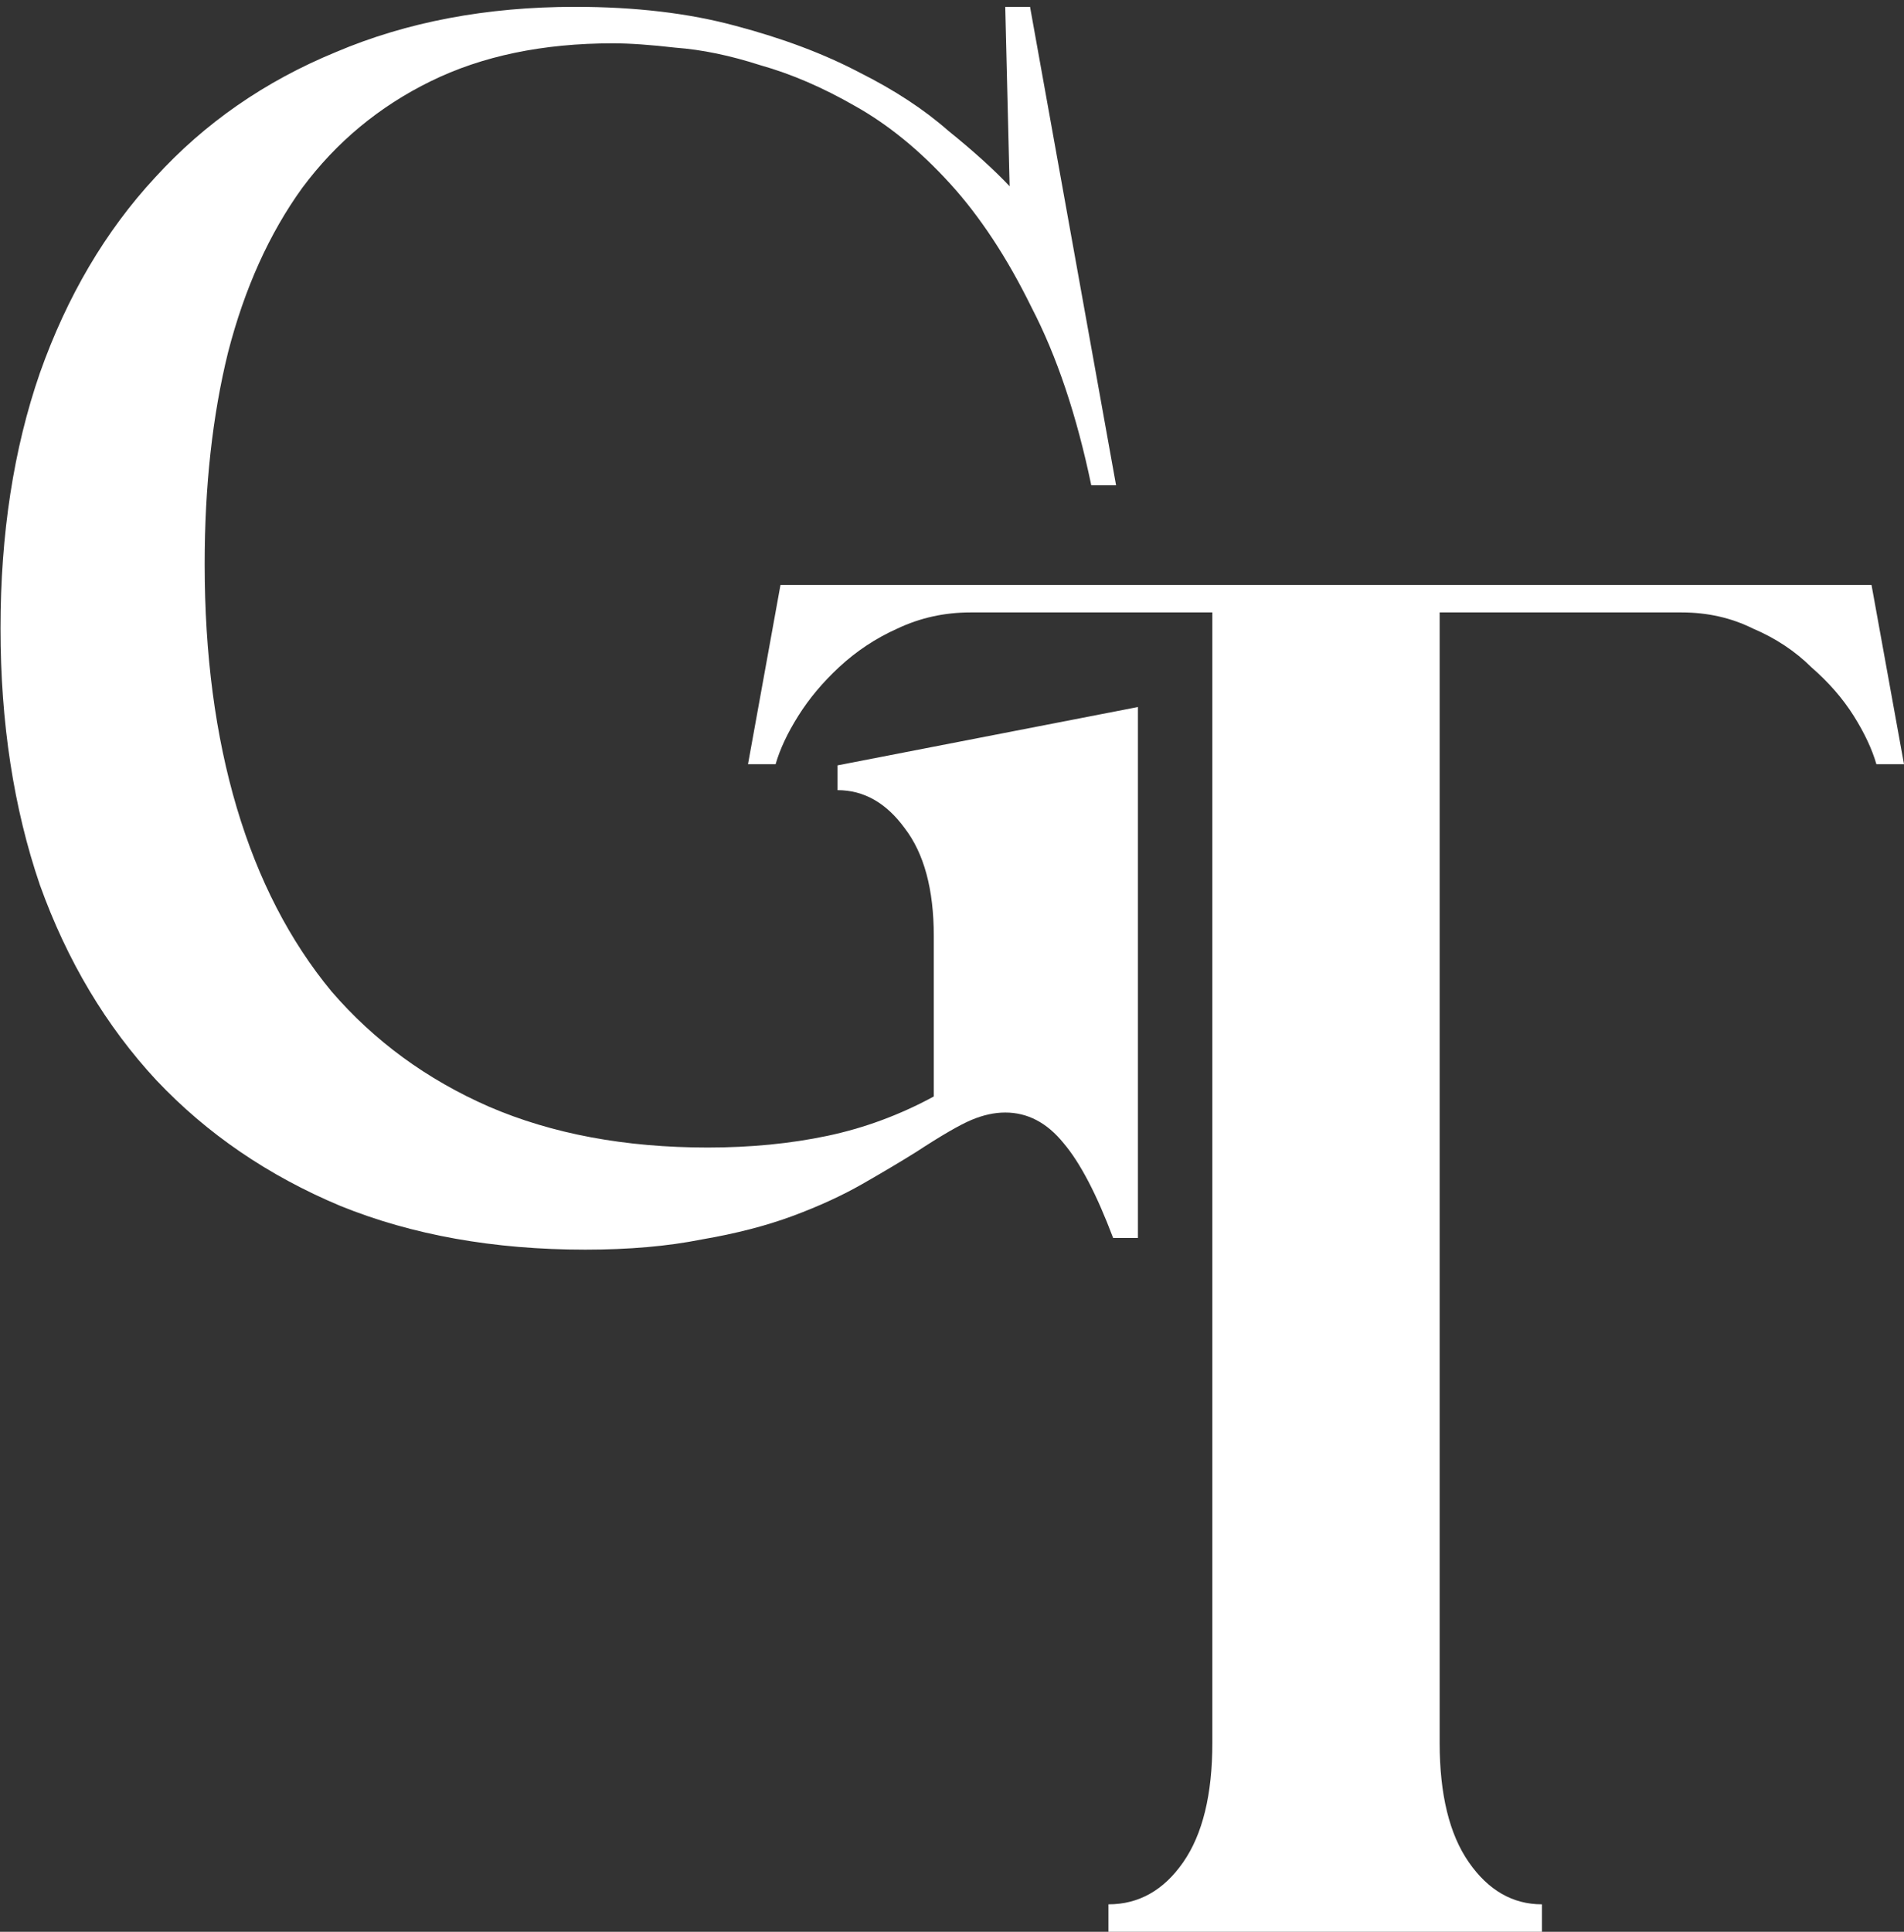
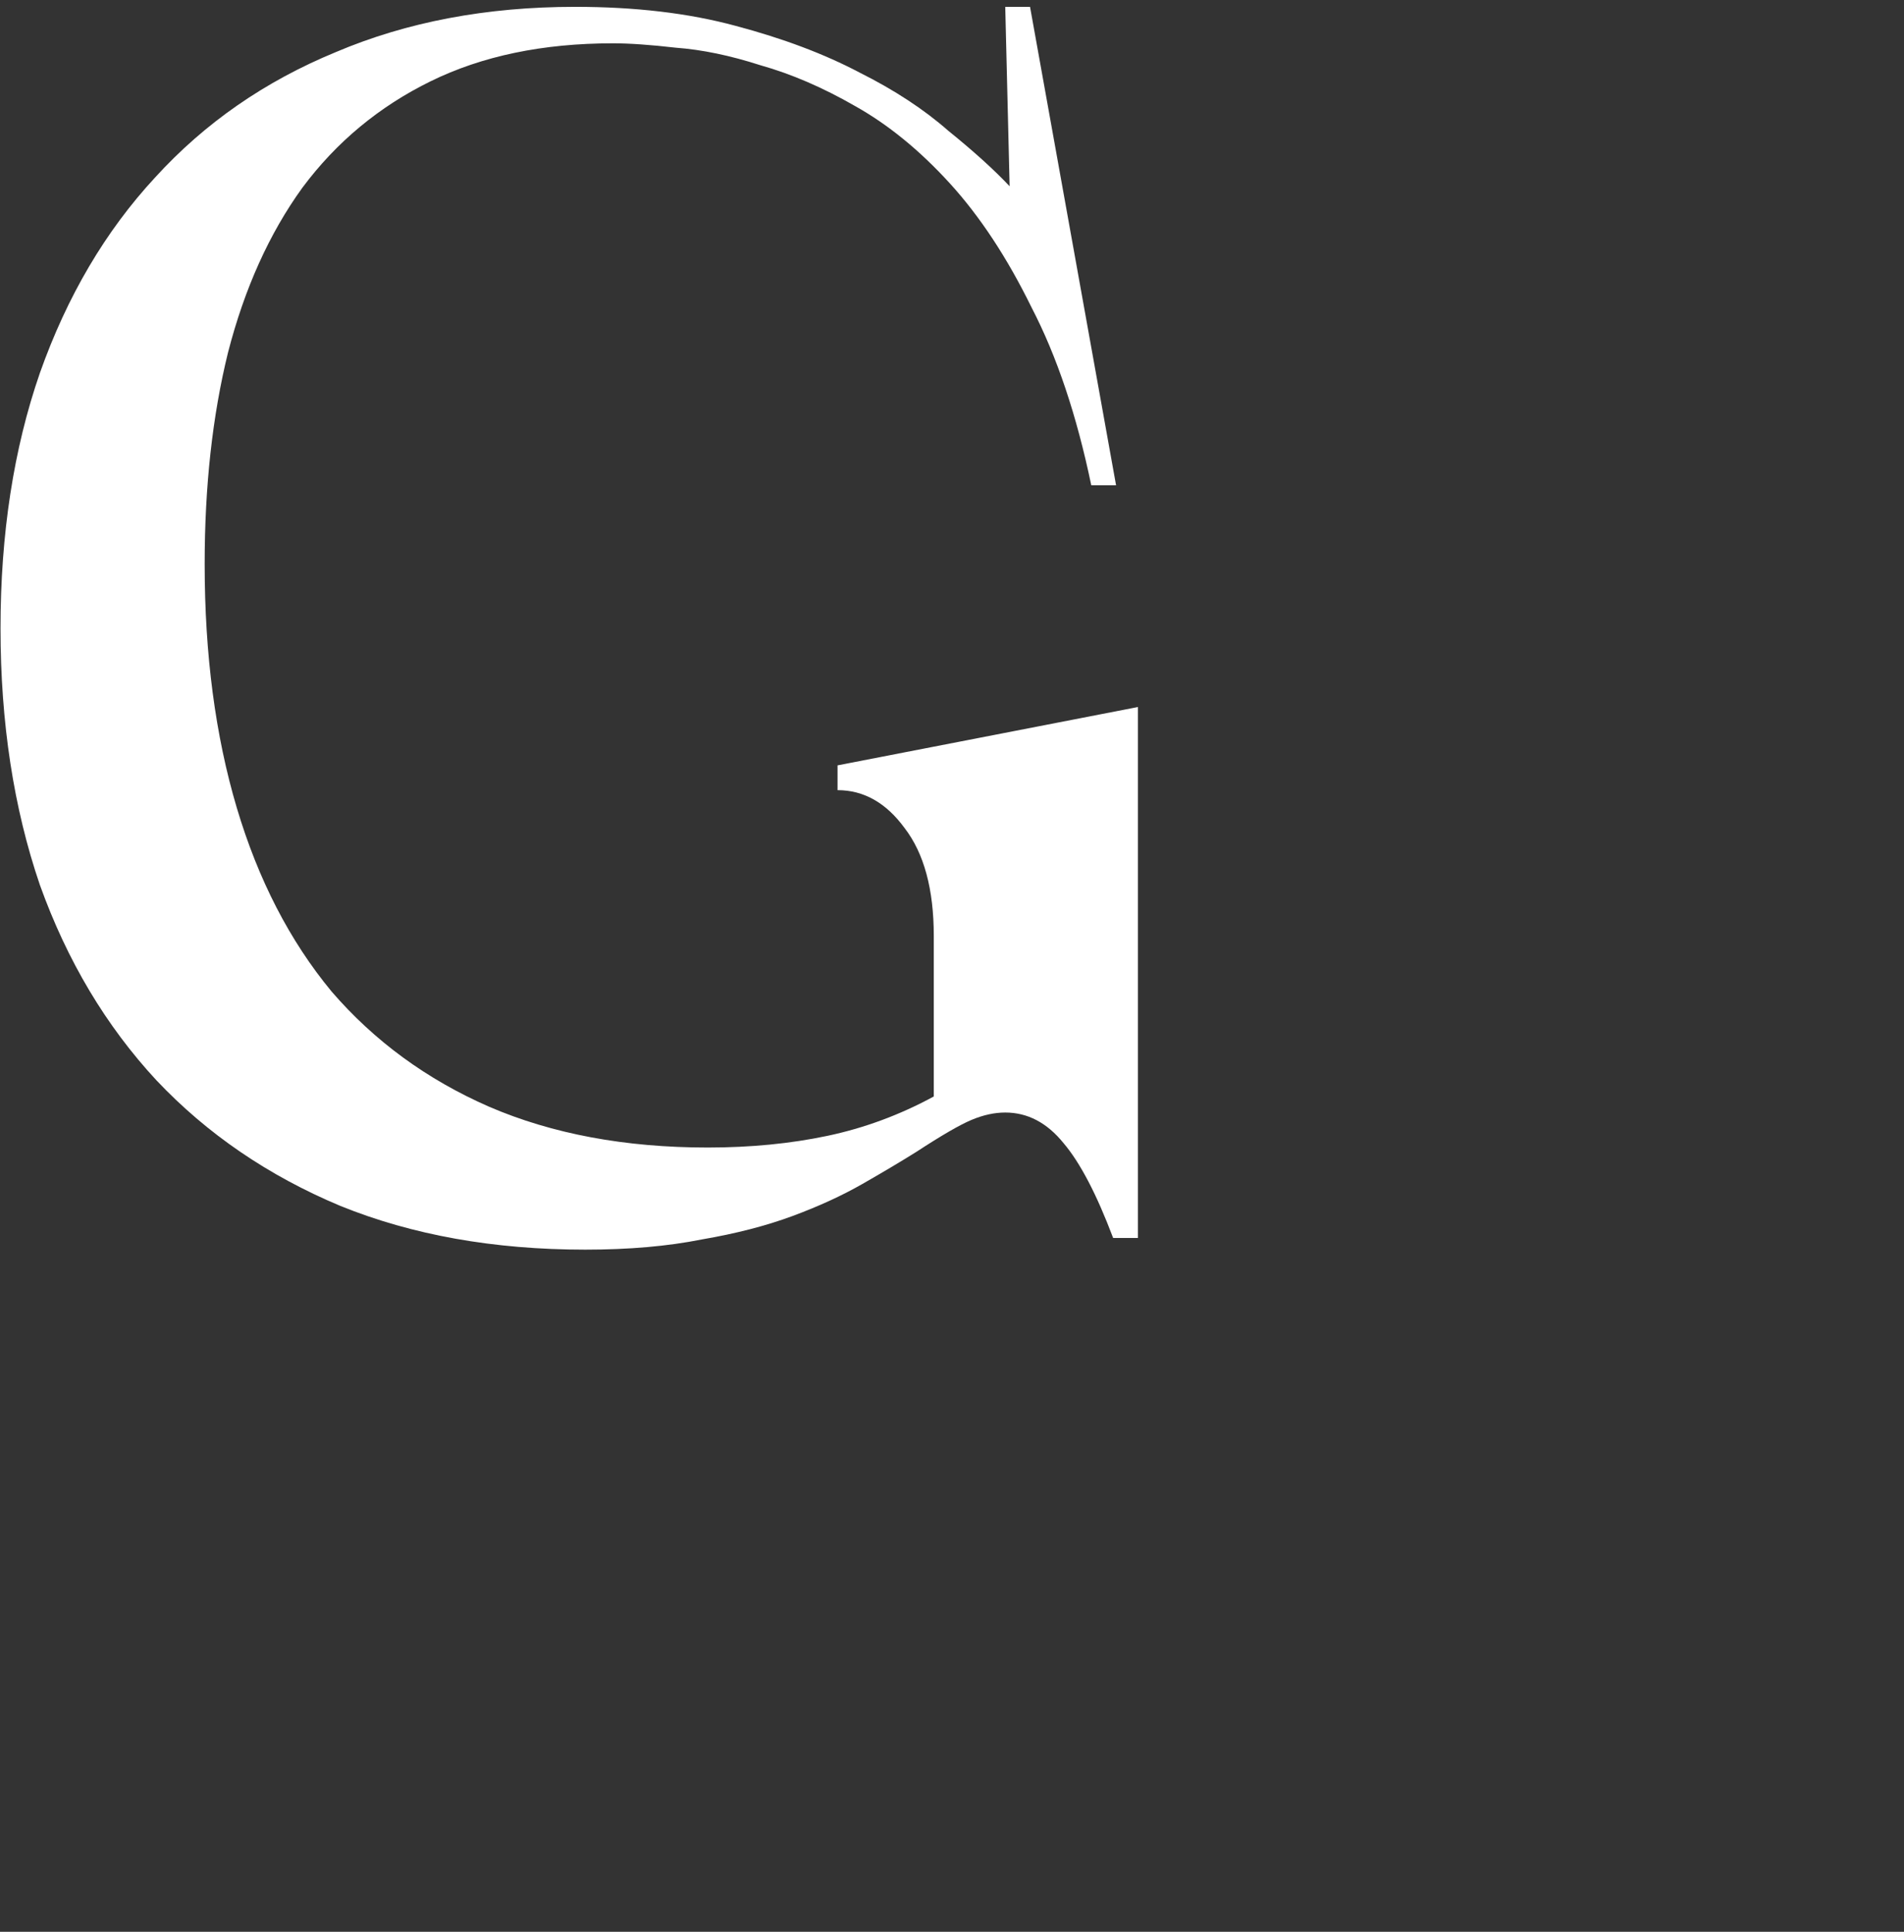
<svg xmlns="http://www.w3.org/2000/svg" width="140" height="142" viewBox="0 0 140 142" fill="none">
  <rect x="0" y="0" width="140" height="142" fill="#333333" stroke="none" />
  <path d="M80.241 35.673C79.169 30.526 77.703 26.165 75.845 22.591C74.058 18.946 72.056 15.908 69.84 13.477C67.624 11.047 65.301 9.153 62.871 7.794C60.512 6.436 58.189 5.435 55.901 4.792C53.685 4.077 51.612 3.648 49.682 3.505C47.824 3.291 46.287 3.184 45.072 3.184C39.925 3.184 35.457 4.113 31.669 5.972C27.88 7.83 24.735 10.439 22.233 13.799C19.803 17.159 17.98 21.197 16.765 25.915C15.621 30.562 15.049 35.744 15.049 41.463C15.049 48.111 15.835 54.079 17.408 59.369C18.981 64.659 21.304 69.162 24.378 72.879C27.523 76.525 31.383 79.348 35.958 81.35C40.604 83.351 45.965 84.352 52.041 84.352C55.186 84.352 58.117 84.066 60.834 83.494C63.55 82.922 66.159 81.957 68.661 80.599V68.805C68.661 65.374 67.946 62.729 66.516 60.87C65.158 59.012 63.514 58.082 61.584 58.082V56.26L83.672 51.971V91H81.849C80.634 87.783 79.419 85.46 78.204 84.031C76.989 82.529 75.559 81.779 73.915 81.779C73.129 81.779 72.306 81.957 71.449 82.315C70.591 82.672 69.233 83.459 67.374 84.674C66.231 85.389 64.908 86.175 63.407 87.033C61.906 87.891 60.19 88.677 58.26 89.392C56.33 90.106 54.114 90.678 51.612 91.107C49.11 91.608 46.251 91.858 43.034 91.858C36.315 91.858 30.311 90.786 25.021 88.641C19.731 86.425 15.228 83.351 11.511 79.42C7.794 75.417 4.934 70.627 2.933 65.052C1.003 59.405 0.038 53.114 0.038 46.181C0.038 39.247 1.003 32.992 2.933 27.416C4.934 21.769 7.758 16.98 11.403 13.048C15.049 9.045 19.481 5.972 24.699 3.827C29.917 1.611 35.779 0.503 42.284 0.503C46.716 0.503 50.647 0.968 54.078 1.897C57.581 2.826 60.619 3.97 63.193 5.328C65.766 6.615 67.946 8.045 69.733 9.617C71.592 11.118 73.093 12.476 74.237 13.692L73.915 0.503H75.738L82.064 35.673H80.241Z" fill="white" />
-   <path d="M57.388 43H137.612L140 56.176H137.971C137.652 55.068 137.095 53.881 136.299 52.615C135.503 51.349 134.469 50.162 133.195 49.054C132.001 47.867 130.569 46.917 128.897 46.205C127.306 45.414 125.555 45.018 123.645 45.018H105.857V128.112C105.857 131.91 106.573 134.838 108.006 136.896C109.438 138.953 111.229 139.982 113.378 139.982V142H81.503V139.982C83.731 139.982 85.562 138.953 86.994 136.896C88.427 134.838 89.143 131.91 89.143 128.112V45.018H71.355C69.445 45.018 67.654 45.414 65.983 46.205C64.391 46.917 62.959 47.867 61.685 49.054C60.492 50.162 59.497 51.349 58.701 52.615C57.905 53.881 57.348 55.068 57.029 56.176H55L57.388 43Z" fill="white" />
</svg>